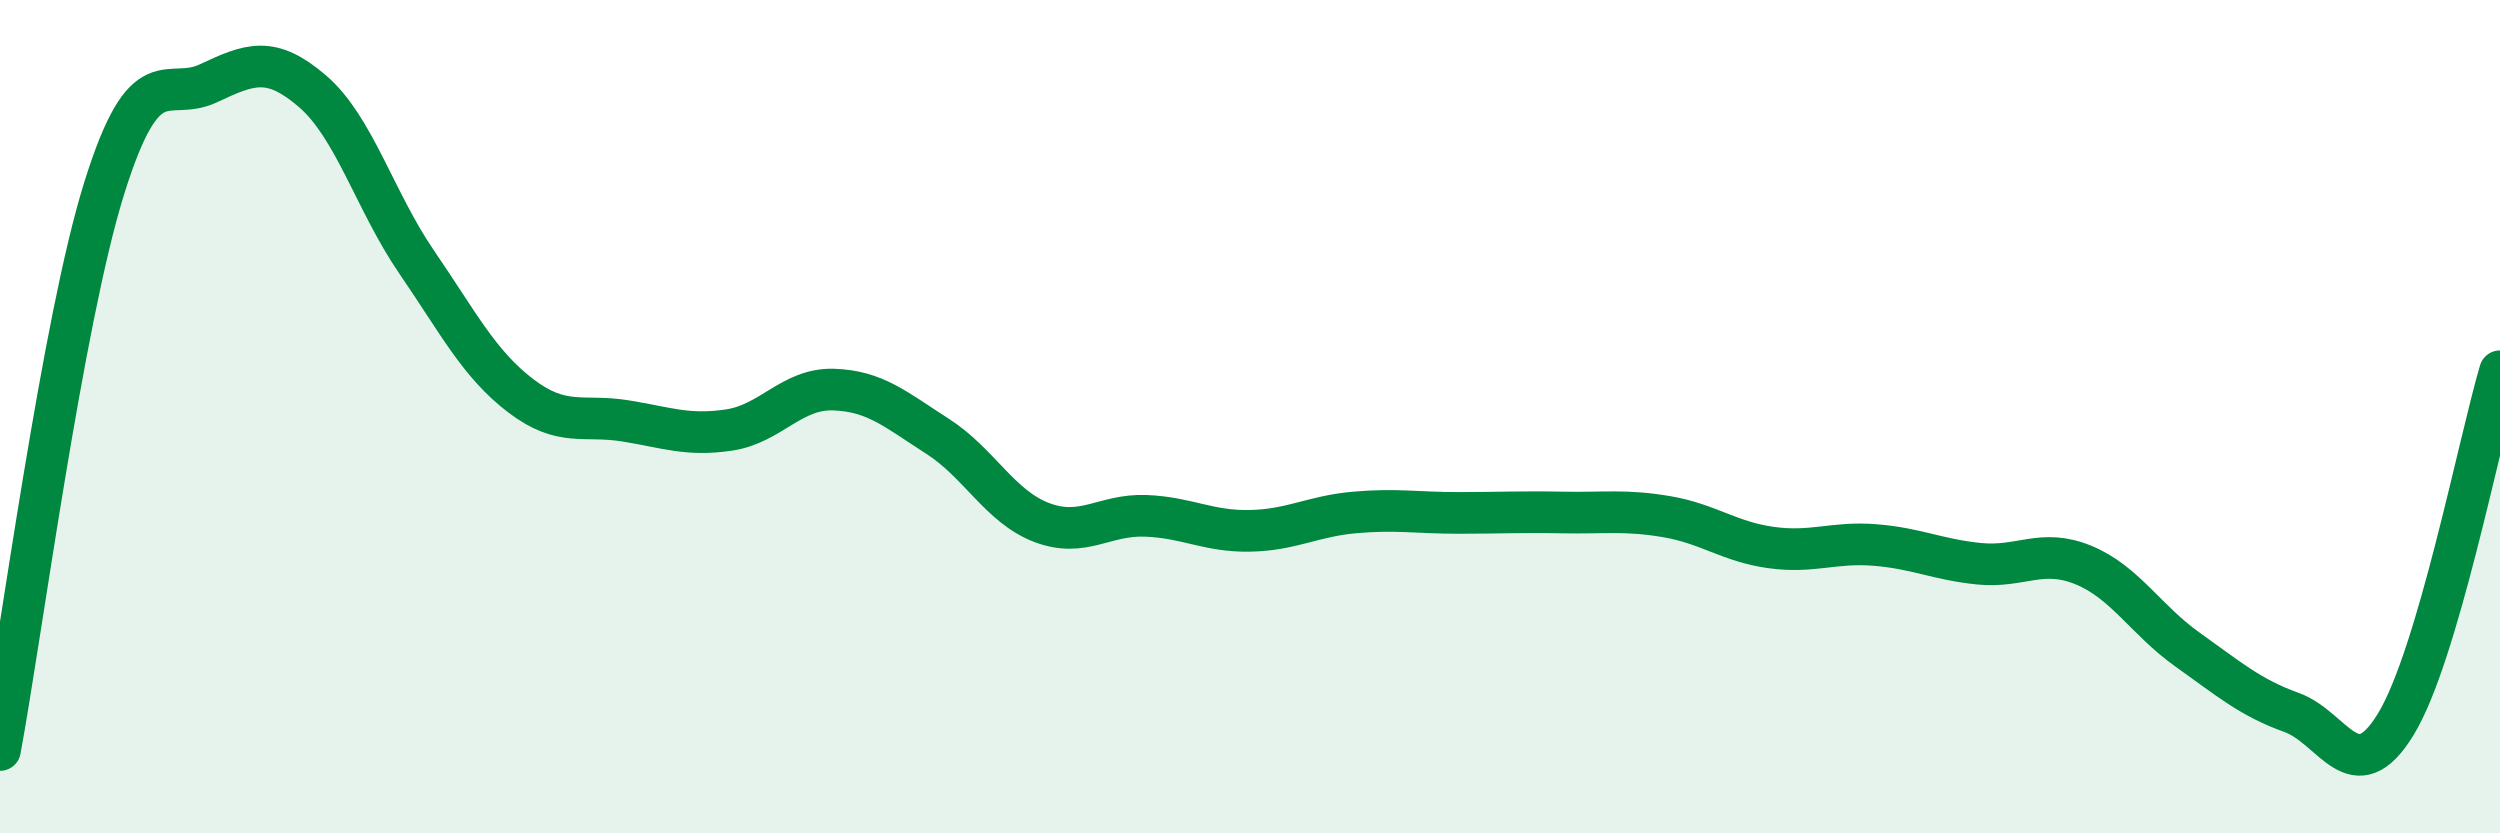
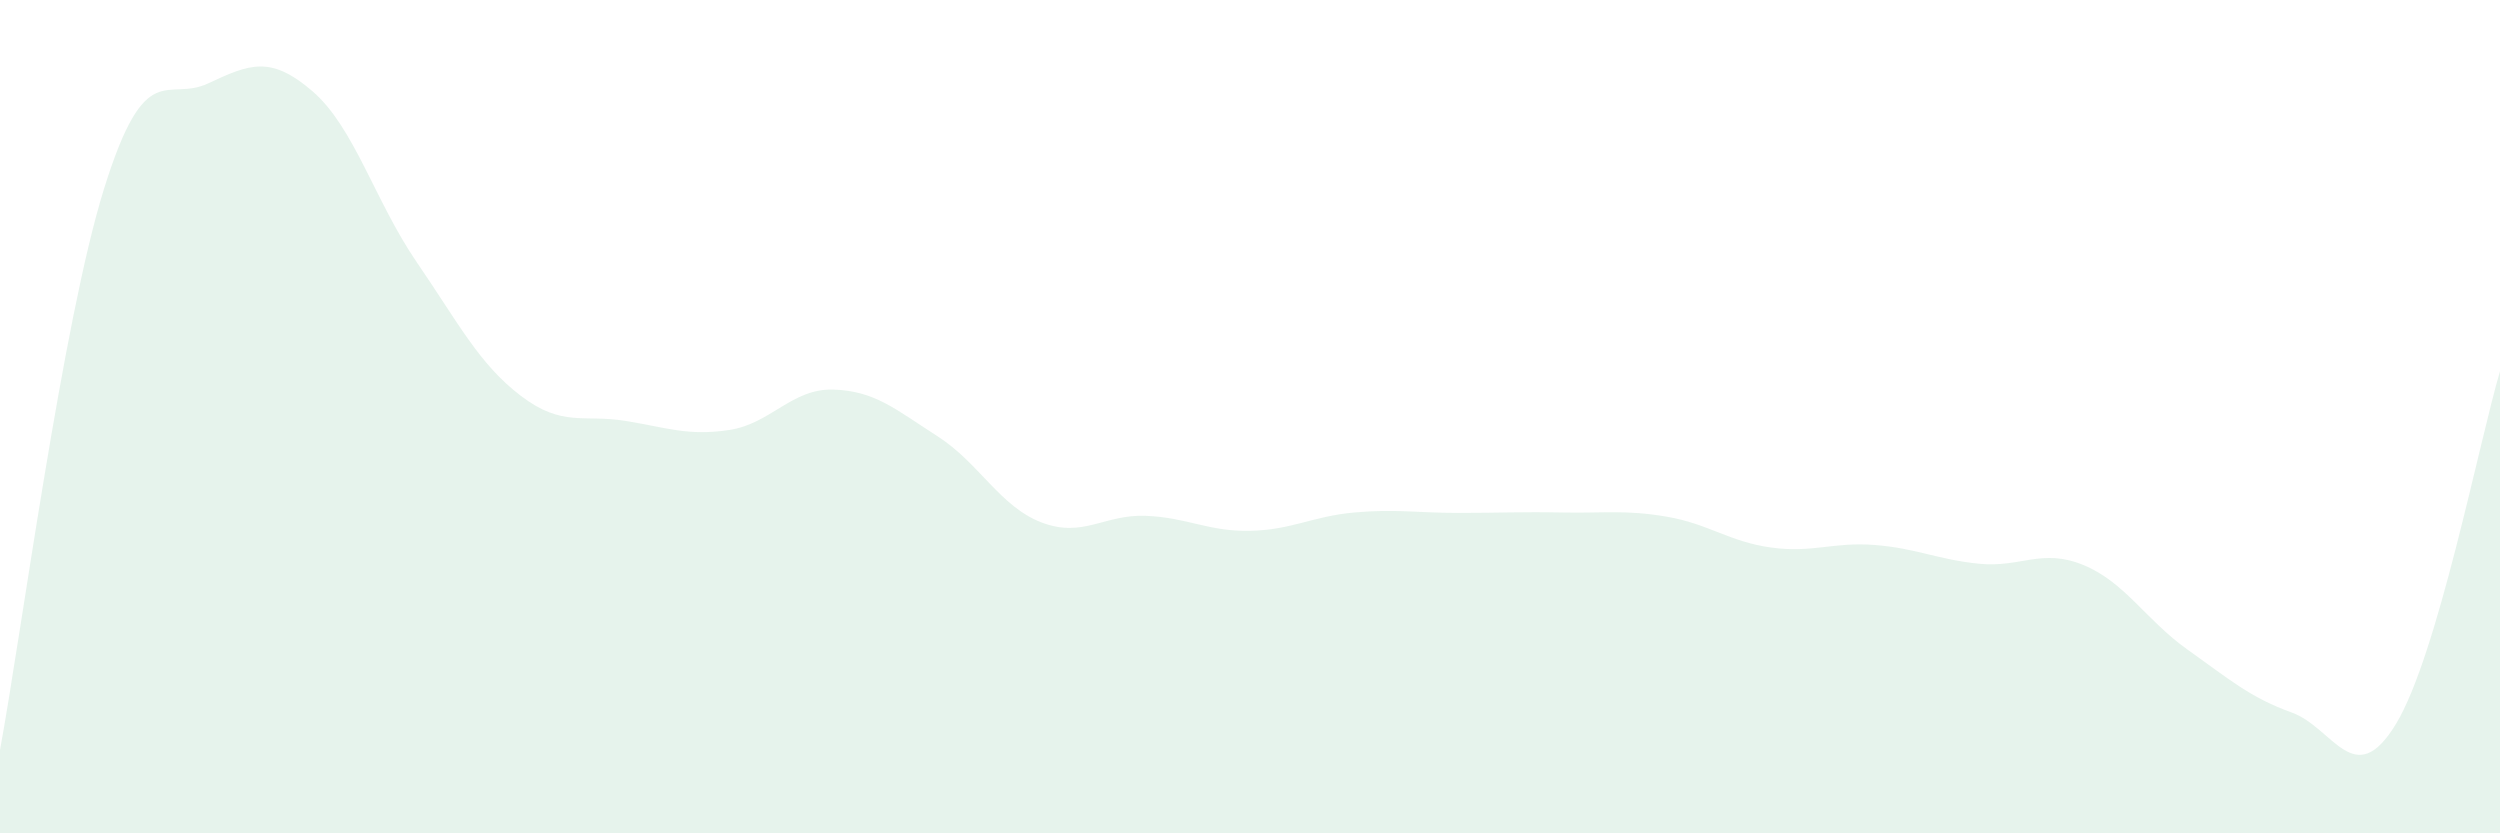
<svg xmlns="http://www.w3.org/2000/svg" width="60" height="20" viewBox="0 0 60 20">
  <path d="M 0,18 C 0.5,15.3 1.5,7.72 2.5,4.52 C 3.5,1.32 4,2.47 5,2 C 6,1.53 6.5,1.33 7.5,2.19 C 8.5,3.05 9,4.83 10,6.29 C 11,7.75 11.5,8.74 12.5,9.5 C 13.5,10.26 14,9.94 15,10.1 C 16,10.26 16.5,10.47 17.5,10.32 C 18.5,10.17 19,9.32 20,9.35 C 21,9.38 21.5,9.83 22.5,10.47 C 23.5,11.11 24,12.16 25,12.54 C 26,12.92 26.5,12.34 27.5,12.38 C 28.5,12.42 29,12.76 30,12.74 C 31,12.72 31.5,12.39 32.5,12.3 C 33.5,12.21 34,12.31 35,12.31 C 36,12.31 36.5,12.28 37.5,12.3 C 38.5,12.32 39,12.23 40,12.4 C 41,12.57 41.5,13 42.5,13.14 C 43.5,13.28 44,13 45,13.08 C 46,13.16 46.5,13.43 47.5,13.53 C 48.5,13.63 49,13.15 50,13.56 C 51,13.97 51.5,14.88 52.5,15.59 C 53.5,16.3 54,16.74 55,17.1 C 56,17.46 56.5,19.02 57.5,17.38 C 58.5,15.74 59.5,10.6 60,8.91L60 20L0 20Z" fill="#008740" opacity="0.1" stroke-linecap="round" stroke-linejoin="round" />
-   <path d="M 0,18 C 0.5,15.3 1.5,7.72 2.5,4.52 C 3.5,1.32 4,2.47 5,2 C 6,1.53 6.5,1.33 7.5,2.19 C 8.5,3.05 9,4.83 10,6.29 C 11,7.75 11.5,8.74 12.5,9.5 C 13.5,10.26 14,9.94 15,10.1 C 16,10.26 16.5,10.47 17.5,10.32 C 18.5,10.17 19,9.32 20,9.35 C 21,9.38 21.5,9.83 22.5,10.47 C 23.5,11.11 24,12.16 25,12.54 C 26,12.92 26.5,12.34 27.5,12.38 C 28.5,12.42 29,12.76 30,12.74 C 31,12.72 31.5,12.39 32.5,12.3 C 33.5,12.21 34,12.31 35,12.31 C 36,12.31 36.5,12.28 37.5,12.3 C 38.5,12.32 39,12.23 40,12.4 C 41,12.57 41.5,13 42.5,13.14 C 43.5,13.28 44,13 45,13.08 C 46,13.16 46.5,13.43 47.5,13.53 C 48.5,13.63 49,13.15 50,13.56 C 51,13.97 51.5,14.88 52.5,15.59 C 53.5,16.3 54,16.74 55,17.1 C 56,17.46 56.5,19.02 57.5,17.38 C 58.5,15.74 59.5,10.6 60,8.91" stroke="#008740" stroke-width="1" fill="none" stroke-linecap="round" stroke-linejoin="round" />
</svg>